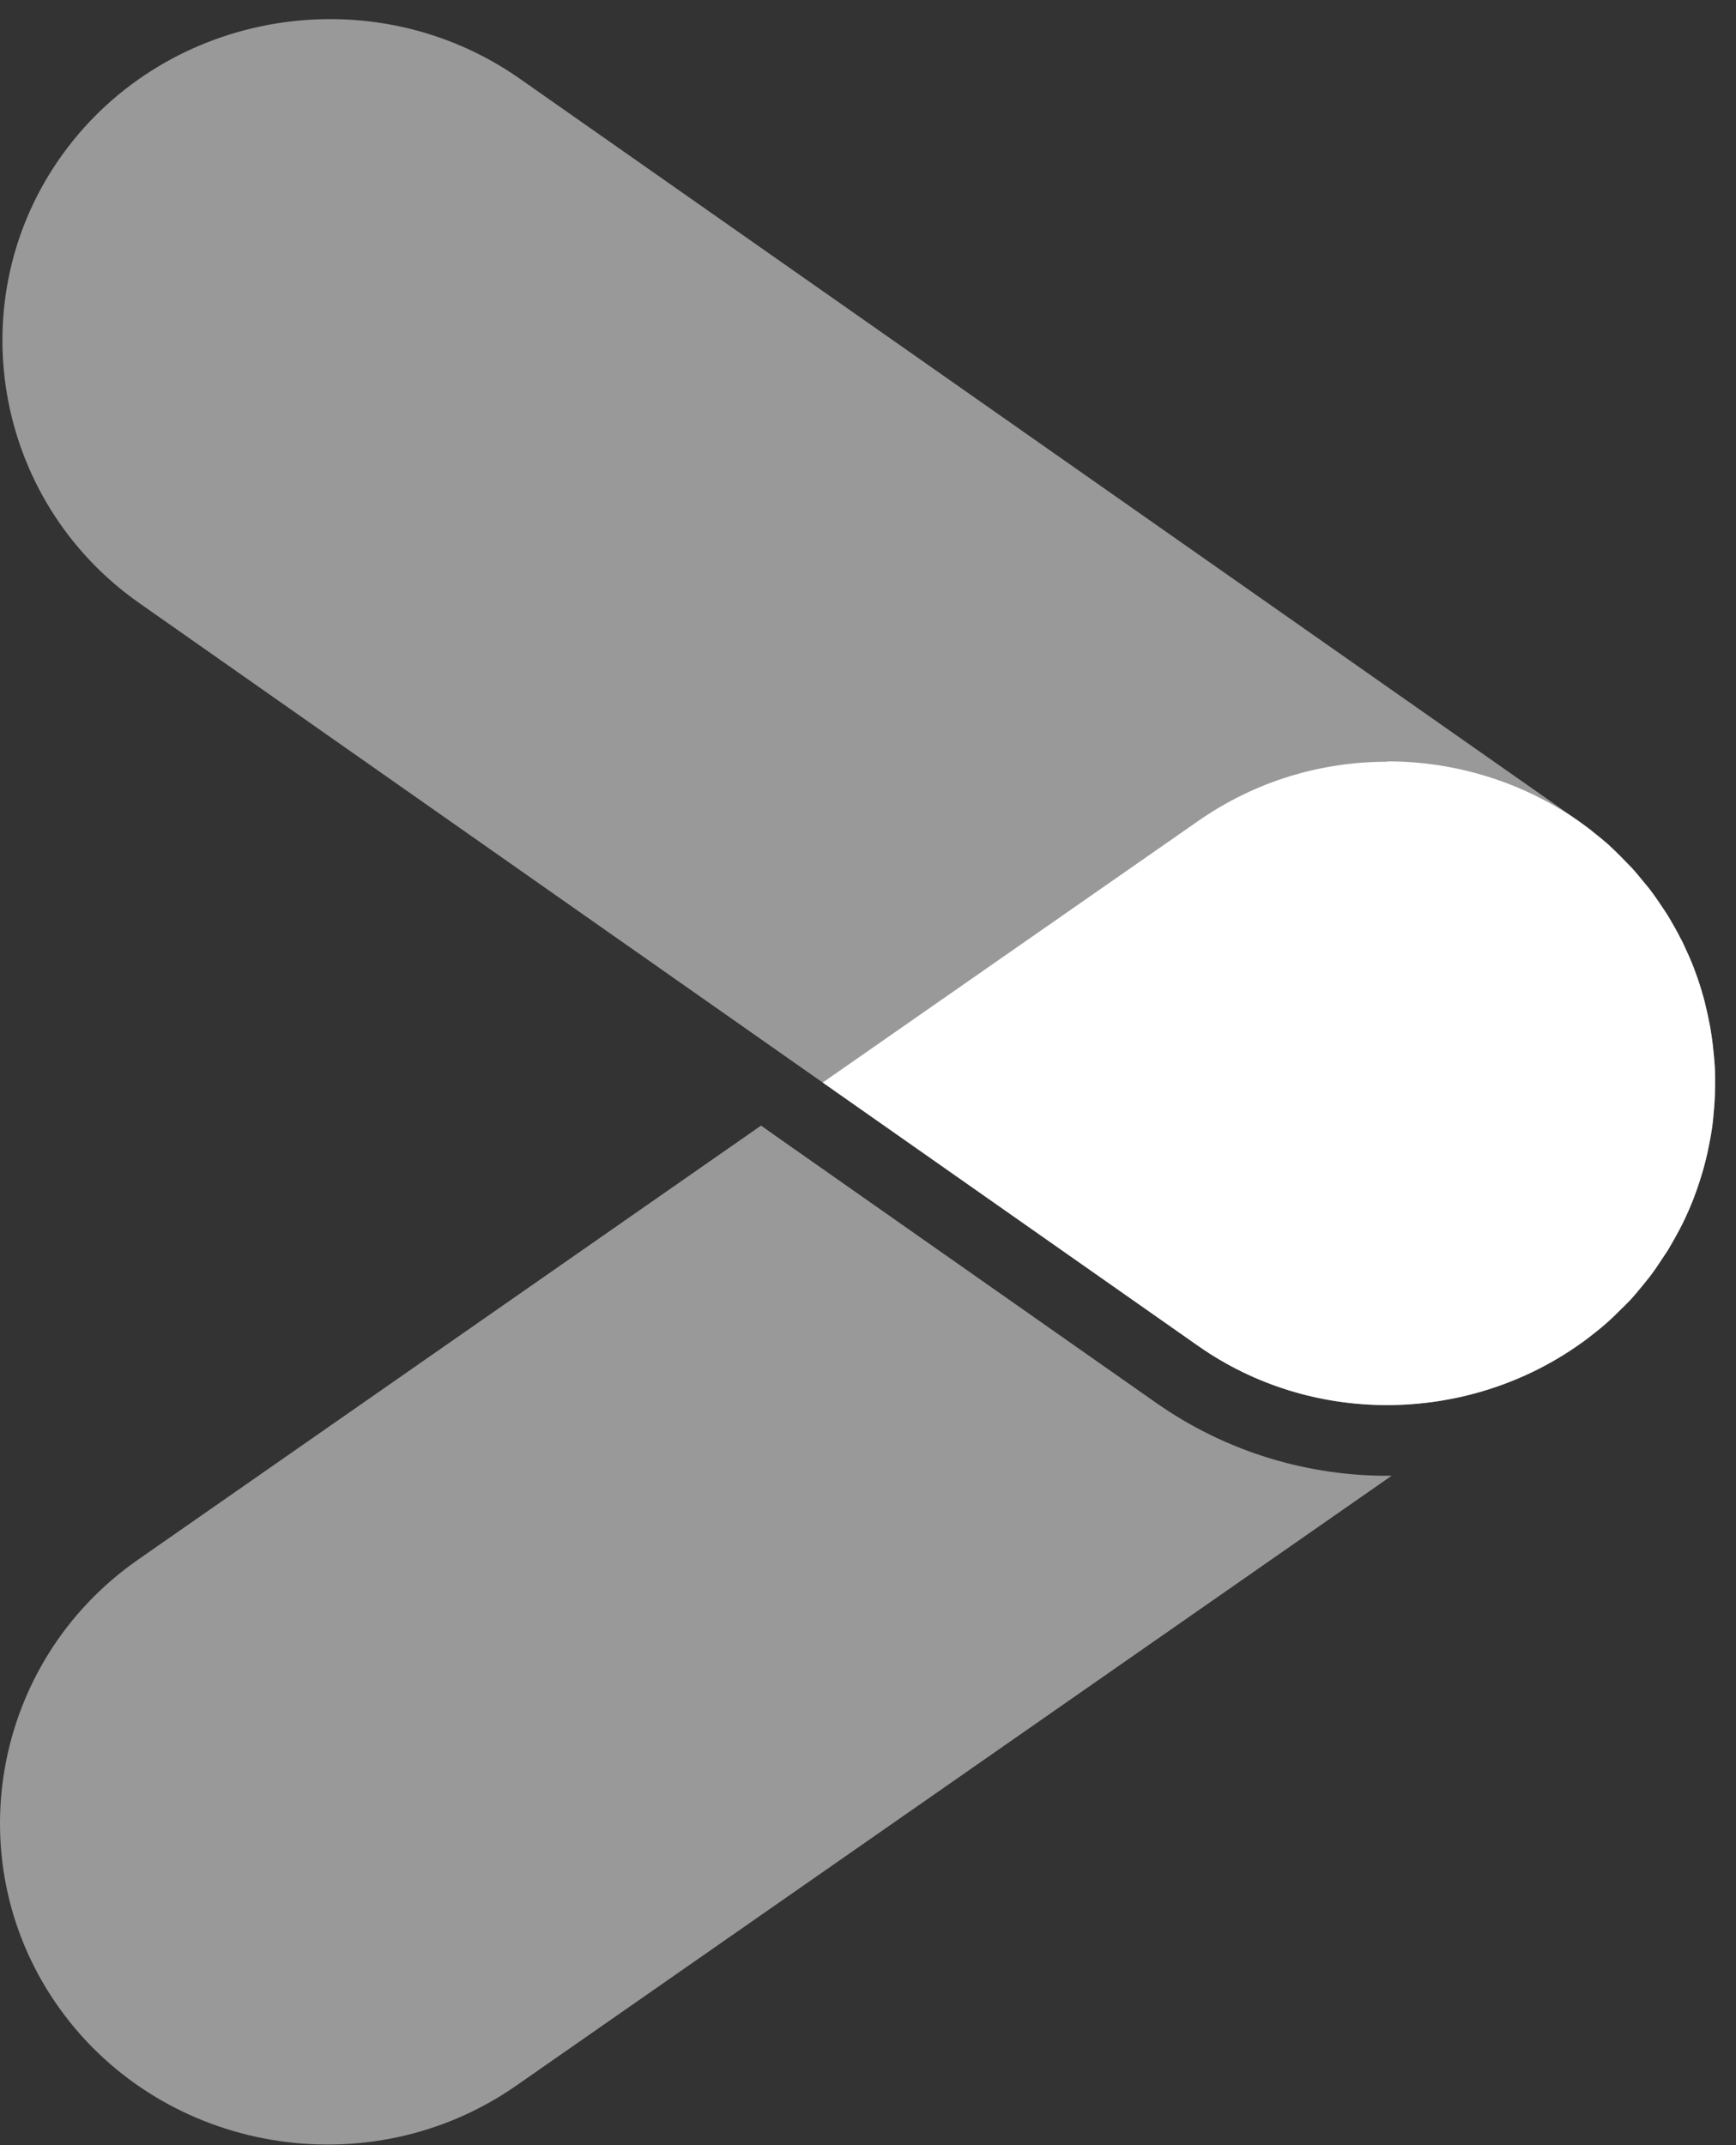
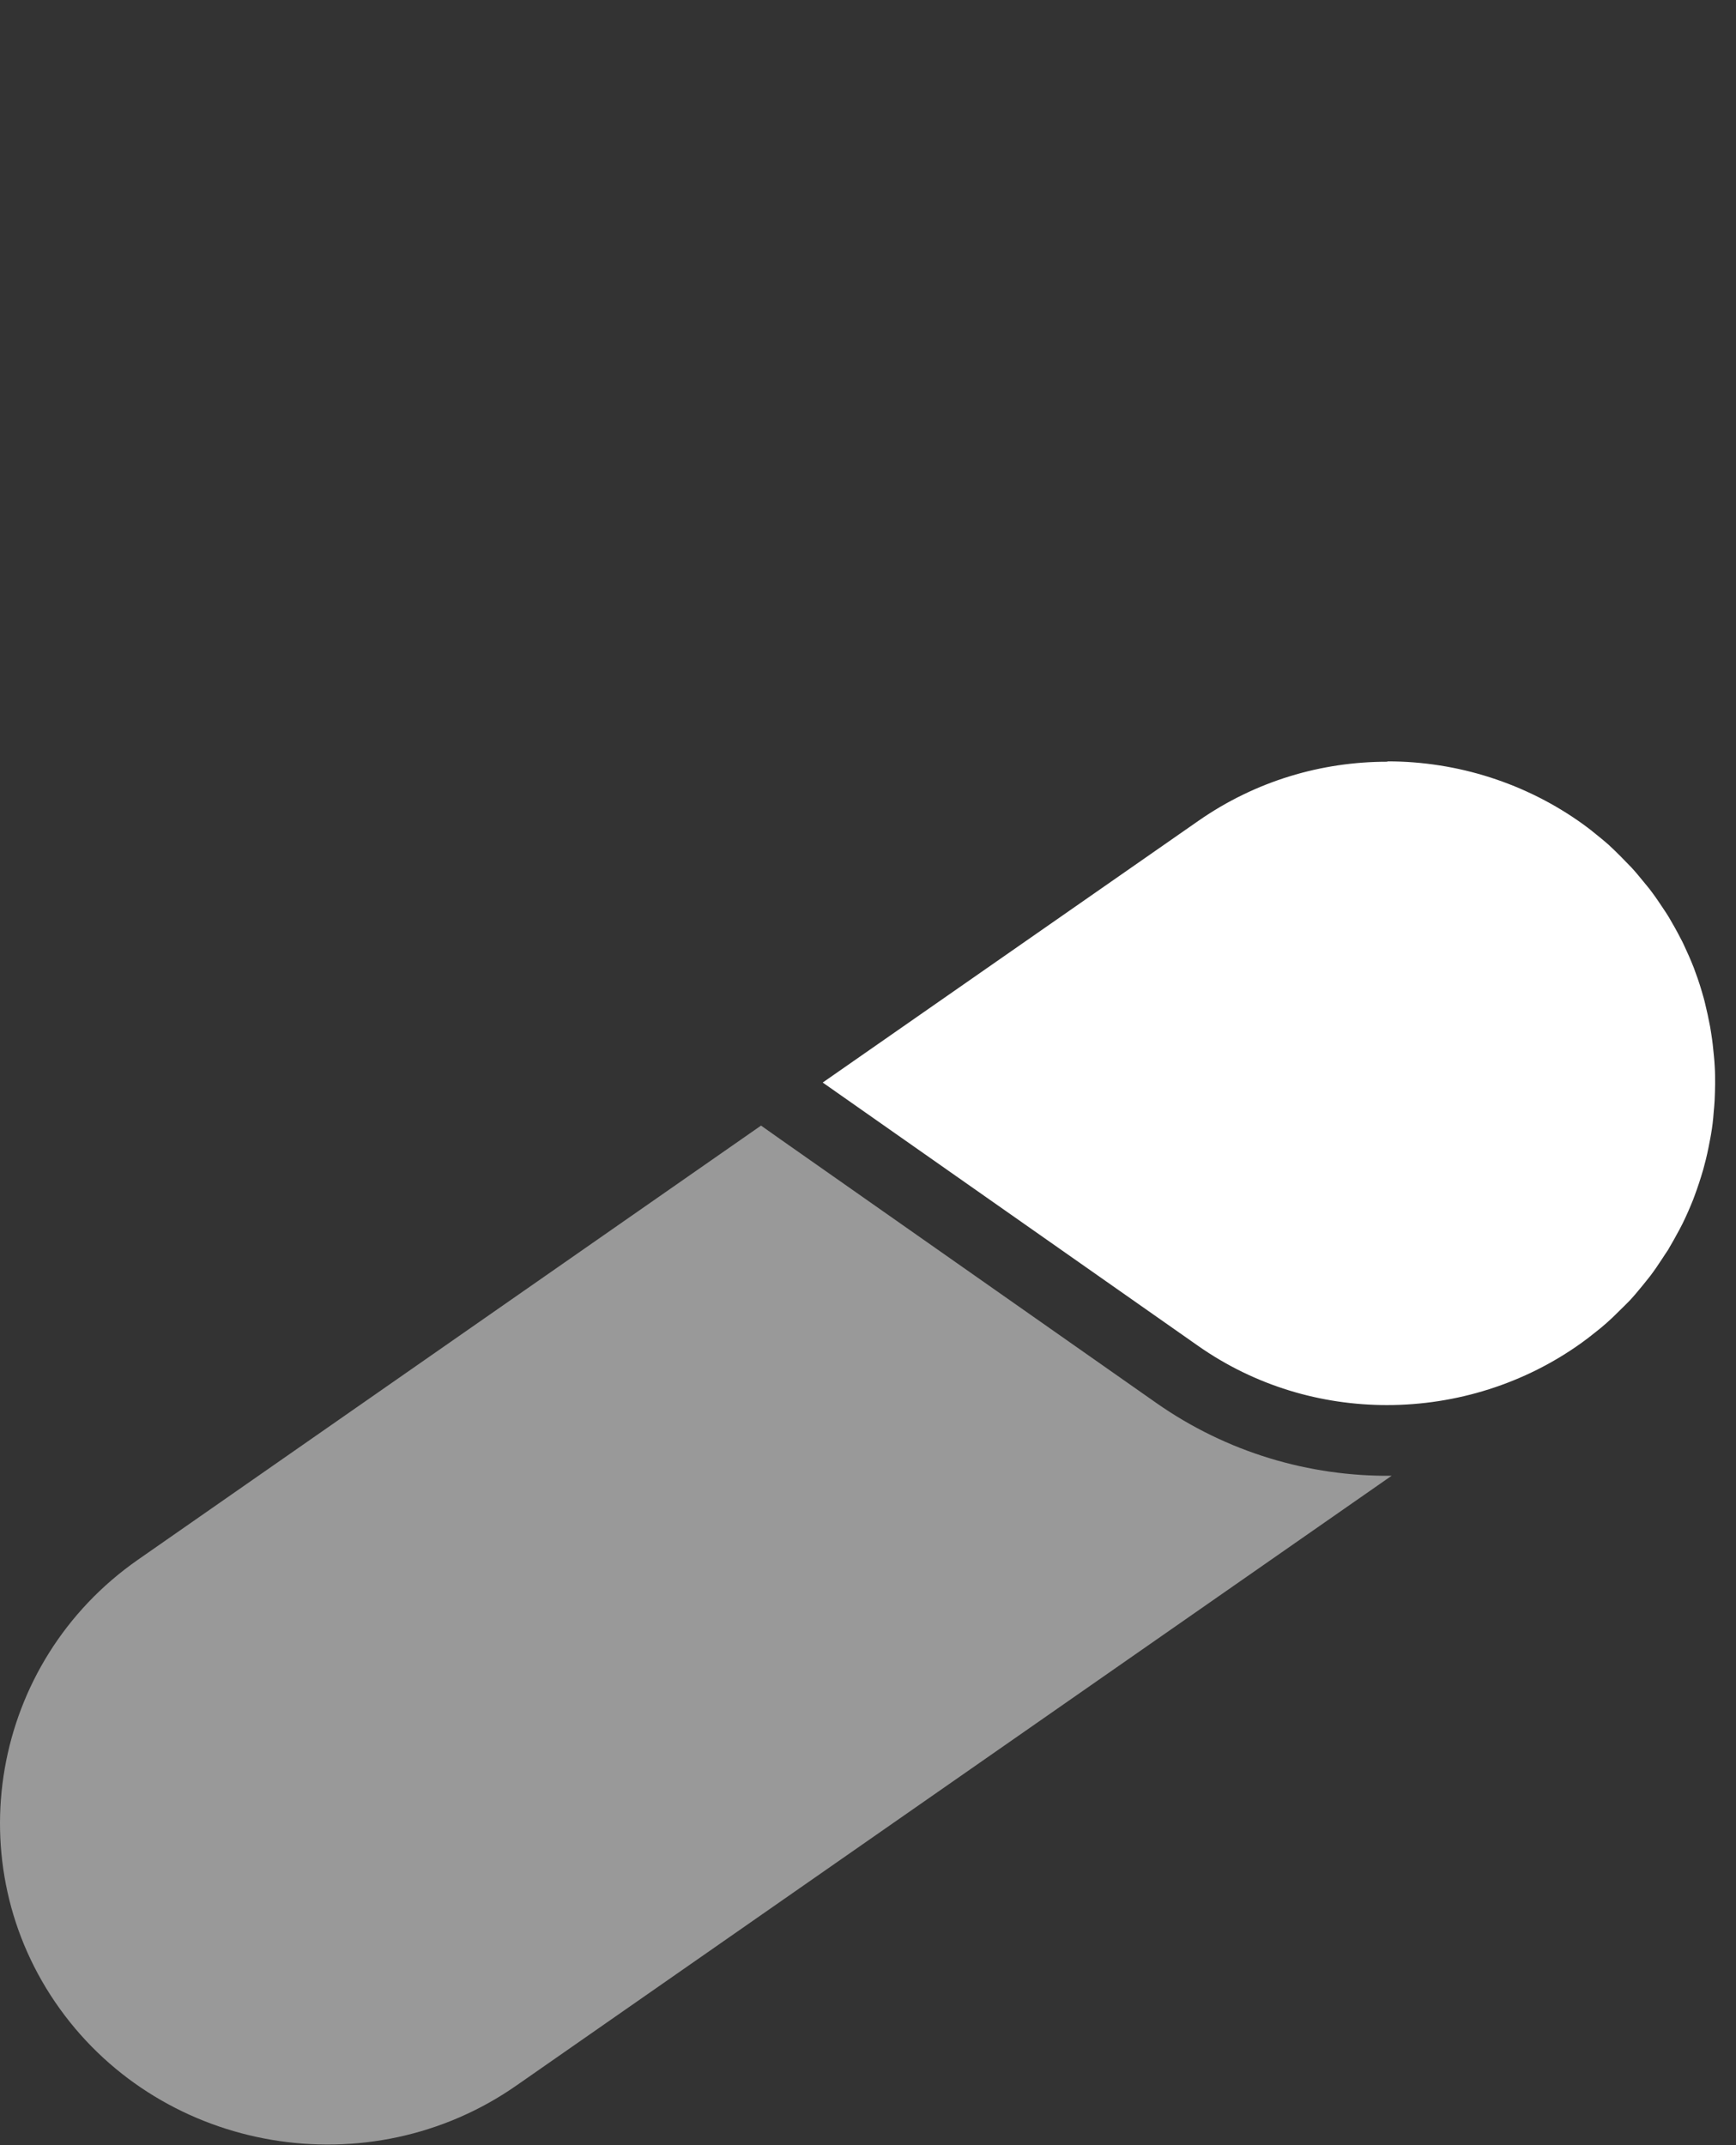
<svg xmlns="http://www.w3.org/2000/svg" width="34" height="42" viewBox="0 0 34 42" fill="none">
  <rect x="0" y="0" width="34" height="42" fill="#333333" stroke="none" />
-   <path d="M30.981 26.292C31.071 26.226 31.154 26.161 31.241 26.092C31.32 26.03 31.396 25.968 31.473 25.899C31.559 25.824 31.642 25.741 31.722 25.662C31.788 25.597 31.857 25.531 31.923 25.462C32.006 25.373 32.082 25.28 32.158 25.187C32.214 25.118 32.269 25.053 32.324 24.98C32.404 24.874 32.48 24.764 32.553 24.65C32.591 24.592 32.629 24.537 32.667 24.478C32.747 24.344 32.823 24.21 32.896 24.072C32.916 24.034 32.934 23.996 32.954 23.958C33.031 23.803 33.1 23.645 33.162 23.487L33.19 23.411C33.252 23.246 33.308 23.077 33.356 22.909L33.377 22.829C33.422 22.668 33.456 22.506 33.488 22.341C33.495 22.296 33.505 22.255 33.512 22.21C33.536 22.069 33.553 21.924 33.564 21.78C33.571 21.704 33.578 21.632 33.581 21.556C33.588 21.446 33.588 21.336 33.592 21.226C33.592 21.116 33.592 21.006 33.585 20.895C33.581 20.82 33.574 20.747 33.567 20.672C33.553 20.527 33.54 20.386 33.515 20.241C33.508 20.197 33.502 20.155 33.495 20.111C33.463 19.945 33.429 19.784 33.387 19.619L33.366 19.539C33.318 19.367 33.266 19.199 33.204 19.034L33.176 18.958C33.114 18.796 33.044 18.641 32.972 18.486C32.954 18.448 32.934 18.41 32.913 18.373C32.844 18.235 32.767 18.101 32.688 17.967C32.653 17.908 32.615 17.85 32.577 17.794C32.504 17.684 32.428 17.571 32.349 17.464C32.297 17.392 32.238 17.326 32.182 17.258C32.106 17.165 32.03 17.072 31.947 16.982C31.881 16.913 31.815 16.848 31.75 16.779C31.666 16.697 31.587 16.617 31.5 16.538C31.424 16.473 31.348 16.407 31.268 16.346C31.185 16.277 31.099 16.208 31.012 16.146C30.981 16.125 30.953 16.098 30.922 16.077L10.179 1.54C7.305 -0.473 3.282 0.187 1.232 3.013C-0.814 5.838 -0.143 9.796 2.731 11.81L16.113 21.195L23.46 26.347C25.763 27.964 28.81 27.851 30.981 26.288" fill="white" fill-opacity="0.5" />
  <path d="M10.113 40.833L27.255 28.894C25.642 28.911 24.028 28.436 22.647 27.469L15.3 22.317L14.905 22.038L2.7 30.539C-0.177 32.545 -0.866 36.5 1.173 39.332C3.212 42.165 7.236 42.839 10.113 40.833Z" fill="white" fill-opacity="0.5" />
  <path d="M27.165 14.914C25.884 14.914 24.596 15.289 23.477 16.067L16.113 21.195L23.46 26.347C24.582 27.135 25.877 27.51 27.165 27.51C28.522 27.51 29.866 27.09 30.98 26.288C31.071 26.223 31.154 26.158 31.24 26.089C31.32 26.027 31.396 25.965 31.472 25.896C31.559 25.82 31.642 25.738 31.721 25.659C31.787 25.593 31.857 25.528 31.922 25.459C32.005 25.37 32.082 25.277 32.158 25.184C32.213 25.115 32.269 25.049 32.324 24.977C32.404 24.871 32.48 24.76 32.553 24.647C32.59 24.588 32.629 24.533 32.667 24.475C32.746 24.341 32.822 24.206 32.895 24.069C32.916 24.031 32.933 23.993 32.954 23.955C33.03 23.8 33.099 23.642 33.162 23.484L33.19 23.408C33.252 23.243 33.307 23.074 33.356 22.905L33.377 22.826C33.422 22.665 33.456 22.503 33.487 22.337C33.494 22.293 33.505 22.252 33.511 22.207C33.536 22.066 33.553 21.921 33.563 21.776C33.57 21.701 33.577 21.629 33.581 21.553C33.588 21.443 33.588 21.333 33.591 21.222C33.591 21.112 33.591 21.002 33.584 20.892C33.581 20.816 33.574 20.744 33.567 20.668C33.553 20.524 33.539 20.383 33.515 20.238C33.508 20.193 33.501 20.152 33.494 20.107C33.463 19.942 33.428 19.78 33.387 19.615L33.366 19.536C33.318 19.364 33.266 19.195 33.203 19.03L33.176 18.954C33.113 18.793 33.044 18.638 32.971 18.483C32.954 18.445 32.933 18.407 32.913 18.369C32.843 18.232 32.767 18.097 32.688 17.963C32.653 17.905 32.615 17.846 32.577 17.791C32.504 17.681 32.428 17.567 32.348 17.461C32.296 17.389 32.237 17.323 32.182 17.254C32.106 17.161 32.03 17.068 31.947 16.979C31.881 16.91 31.815 16.845 31.749 16.776C31.666 16.693 31.587 16.614 31.5 16.535C31.424 16.47 31.348 16.404 31.268 16.342C31.185 16.273 31.098 16.204 31.012 16.143C29.893 15.334 28.543 14.907 27.179 14.907" fill="white" />
</svg>